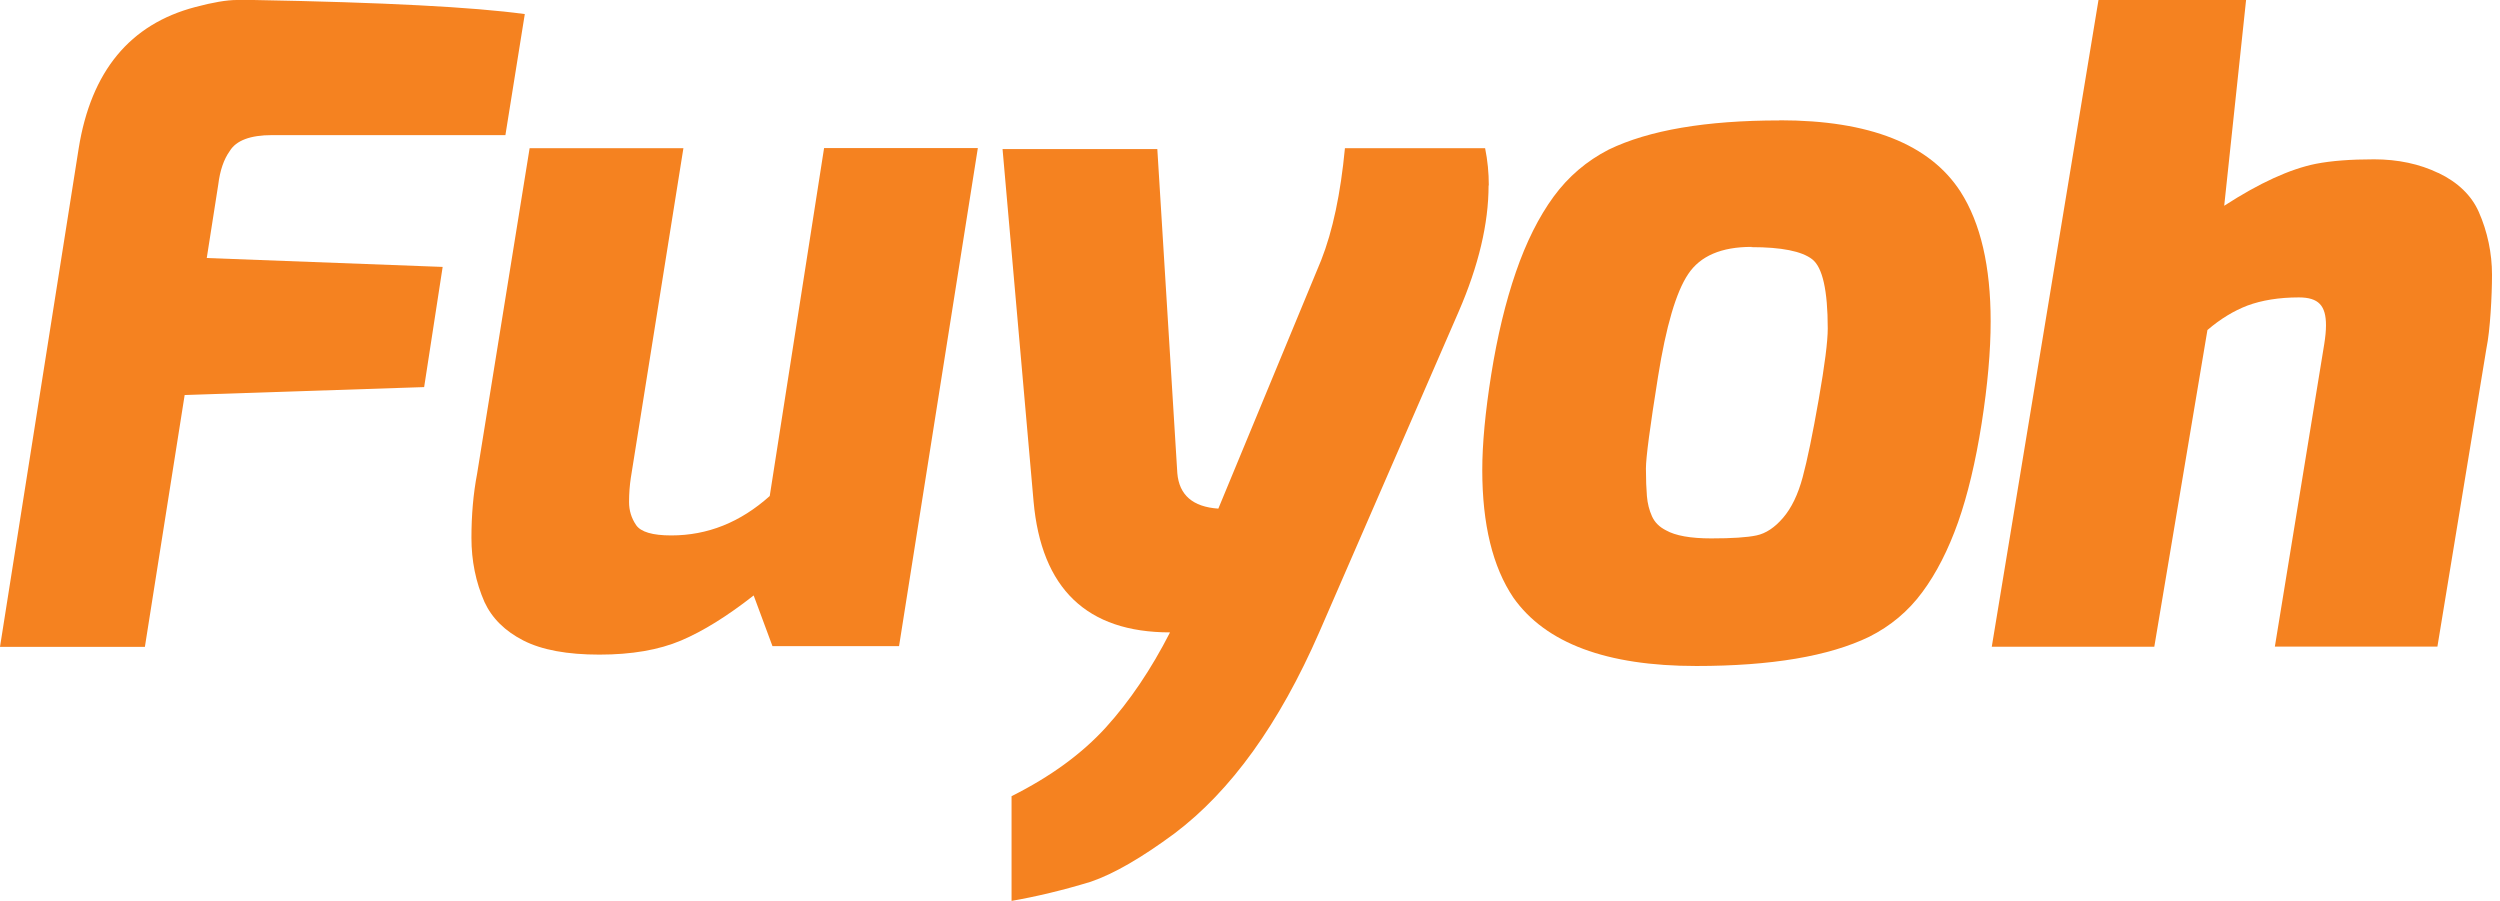
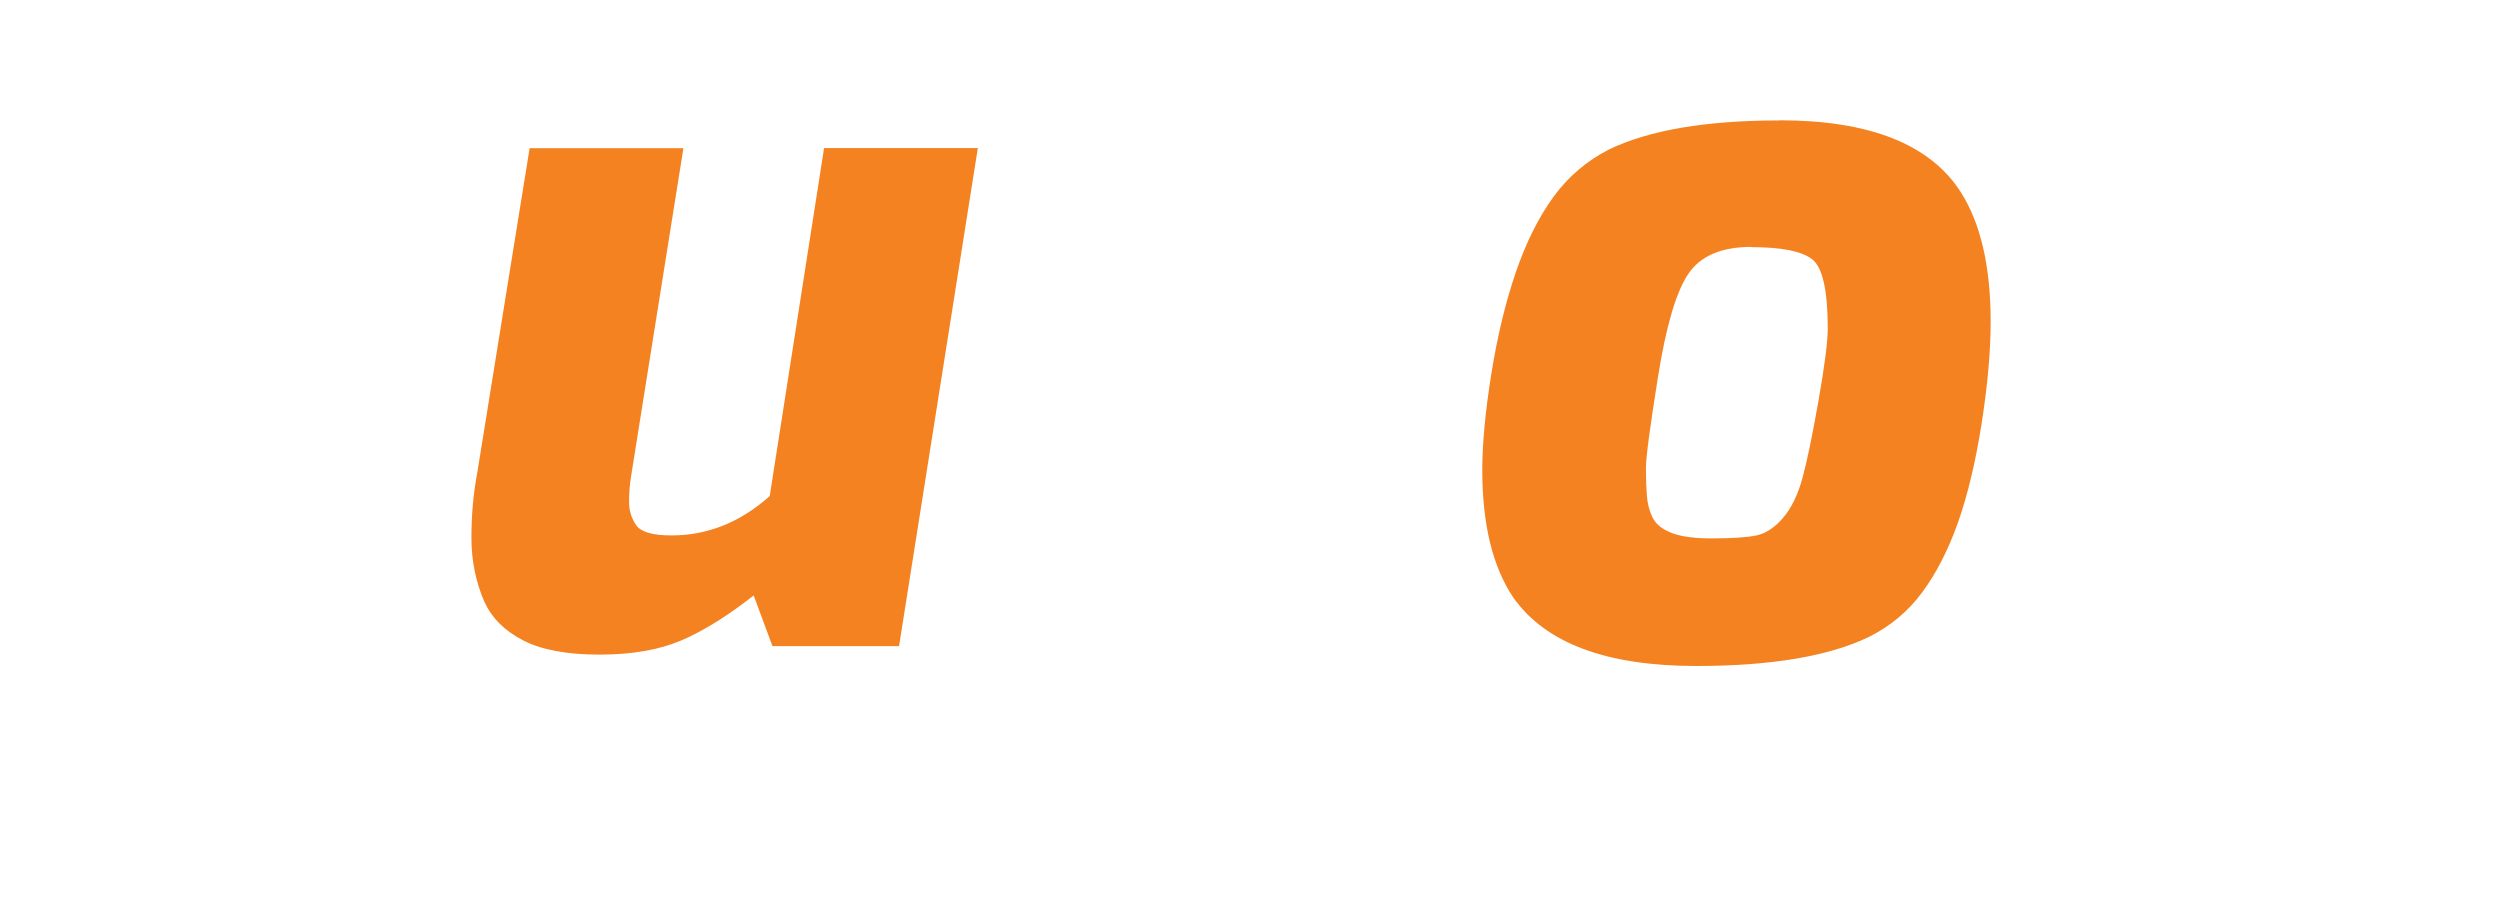
<svg xmlns="http://www.w3.org/2000/svg" width="111" height="40" viewBox="0 0 111 40" fill="none">
-   <path d="M8.67 0.313C9.454 0.104 10.069 0 10.513 0H11.259C17.011 0.104 21.026 0.313 23.301 0.625L22.44 5.999H12.081C11.116 5.999 10.485 6.235 10.2 6.707C9.937 7.074 9.767 7.568 9.69 8.199L9.18 11.456L19.654 11.851L18.832 17.187L8.199 17.538L6.433 28.72H0L3.493 6.592C4.042 3.164 5.769 1.075 8.67 0.313Z" fill="#F58220" />
  <path d="M28.012 21.19C27.957 21.552 27.93 21.919 27.93 22.292C27.93 22.665 28.034 23.005 28.242 23.312C28.451 23.619 28.972 23.773 29.805 23.773C31.418 23.773 32.871 23.192 34.176 22.024L36.589 6.575H43.416L39.918 28.687H34.297L33.463 26.438C32.295 27.354 31.22 28.023 30.238 28.44C29.251 28.857 28.045 29.065 26.613 29.065C25.182 29.065 24.058 28.857 23.241 28.44C22.424 28.023 21.848 27.453 21.513 26.734C21.124 25.846 20.932 24.897 20.932 23.883C20.932 22.868 21.014 21.919 21.184 21.031L23.515 6.581H30.343L28.012 21.195V21.19Z" fill="#F58220" />
-   <path d="M66.093 8.231C66.093 9.931 65.648 11.802 64.76 13.847L58.574 28.072C56.797 32.142 54.653 35.119 52.147 37.006C50.694 38.081 49.454 38.799 48.429 39.15C47.189 39.528 46.016 39.808 44.913 40V35.35C46.636 34.489 48.034 33.469 49.098 32.3C50.162 31.127 51.11 29.718 51.949 28.078C48.259 28.078 46.235 26.137 45.89 22.259L44.513 6.619H51.385L52.273 21.009C52.355 21.98 52.959 22.506 54.094 22.583L58.662 11.549C59.172 10.255 59.523 8.599 59.715 6.581H65.939C66.049 7.118 66.103 7.672 66.103 8.237L66.093 8.231Z" fill="#F58220" />
-   <path d="M79.018 5.341C83.005 5.341 85.681 6.4 87.047 8.511C87.941 9.91 88.385 11.829 88.385 14.269C88.385 15.58 88.253 17.088 87.985 18.799C87.716 20.51 87.365 21.974 86.937 23.192C86.504 24.409 85.978 25.446 85.352 26.29C84.727 27.14 83.938 27.798 82.989 28.275C81.207 29.136 78.645 29.57 75.317 29.57C71.33 29.57 68.626 28.561 67.195 26.537C66.274 25.171 65.813 23.279 65.813 20.872C65.813 19.709 65.945 18.294 66.213 16.611C66.482 14.933 66.844 13.419 67.305 12.081C67.765 10.743 68.325 9.63 68.977 8.736C69.63 7.842 70.447 7.146 71.429 6.641C73.211 5.78 75.739 5.347 79.013 5.347L79.018 5.341ZM77.768 10.962C76.43 10.962 75.492 11.363 74.955 12.169C74.417 12.97 73.973 14.489 73.617 16.721C73.26 18.953 73.079 20.313 73.079 20.801C73.079 21.289 73.096 21.7 73.123 22.029C73.15 22.358 73.227 22.654 73.348 22.923C73.469 23.192 73.677 23.4 73.973 23.548C74.39 23.784 75.059 23.905 75.98 23.905C76.902 23.905 77.571 23.861 77.987 23.773C78.404 23.685 78.799 23.422 79.166 22.994C79.539 22.561 79.83 21.963 80.038 21.19C80.247 20.417 80.483 19.265 80.751 17.735C81.02 16.205 81.152 15.158 81.152 14.587C81.152 12.893 80.921 11.867 80.461 11.511C80 11.154 79.101 10.973 77.763 10.973L77.768 10.962Z" fill="#F58220" />
-   <path d="M108.265 7.683C107.426 7.277 106.46 7.074 105.407 7.074C104.355 7.074 103.515 7.14 102.83 7.272C101.678 7.502 100.313 8.127 98.755 9.136L99.726 0H93.173L88.435 28.714H95.651L98.01 14.653C98.585 14.16 99.183 13.798 99.786 13.567C100.423 13.332 101.185 13.205 102.068 13.205C102.951 13.205 103.274 13.573 103.274 14.445C103.274 14.681 103.247 14.96 103.197 15.273L101.004 28.709H108.221L110.398 15.465C110.562 14.681 110.645 13.14 110.645 12.196C110.645 11.253 110.447 10.288 110.058 9.41C109.734 8.676 109.131 8.094 108.265 7.678V7.683Z" fill="#F58220" />
+   <path d="M79.018 5.341C83.005 5.341 85.681 6.4 87.047 8.511C87.941 9.91 88.385 11.829 88.385 14.269C88.385 15.58 88.253 17.088 87.985 18.799C87.716 20.51 87.365 21.974 86.937 23.192C86.504 24.409 85.978 25.446 85.352 26.29C84.727 27.14 83.938 27.798 82.989 28.275C81.207 29.136 78.645 29.57 75.317 29.57C71.33 29.57 68.626 28.561 67.195 26.537C66.274 25.171 65.813 23.279 65.813 20.872C65.813 19.709 65.945 18.294 66.213 16.611C66.482 14.933 66.844 13.419 67.305 12.081C67.765 10.743 68.325 9.63 68.977 8.736C69.63 7.842 70.447 7.146 71.429 6.641C73.211 5.78 75.739 5.347 79.013 5.347L79.018 5.341M77.768 10.962C76.43 10.962 75.492 11.363 74.955 12.169C74.417 12.97 73.973 14.489 73.617 16.721C73.26 18.953 73.079 20.313 73.079 20.801C73.079 21.289 73.096 21.7 73.123 22.029C73.15 22.358 73.227 22.654 73.348 22.923C73.469 23.192 73.677 23.4 73.973 23.548C74.39 23.784 75.059 23.905 75.98 23.905C76.902 23.905 77.571 23.861 77.987 23.773C78.404 23.685 78.799 23.422 79.166 22.994C79.539 22.561 79.83 21.963 80.038 21.19C80.247 20.417 80.483 19.265 80.751 17.735C81.02 16.205 81.152 15.158 81.152 14.587C81.152 12.893 80.921 11.867 80.461 11.511C80 11.154 79.101 10.973 77.763 10.973L77.768 10.962Z" fill="#F58220" />
</svg>